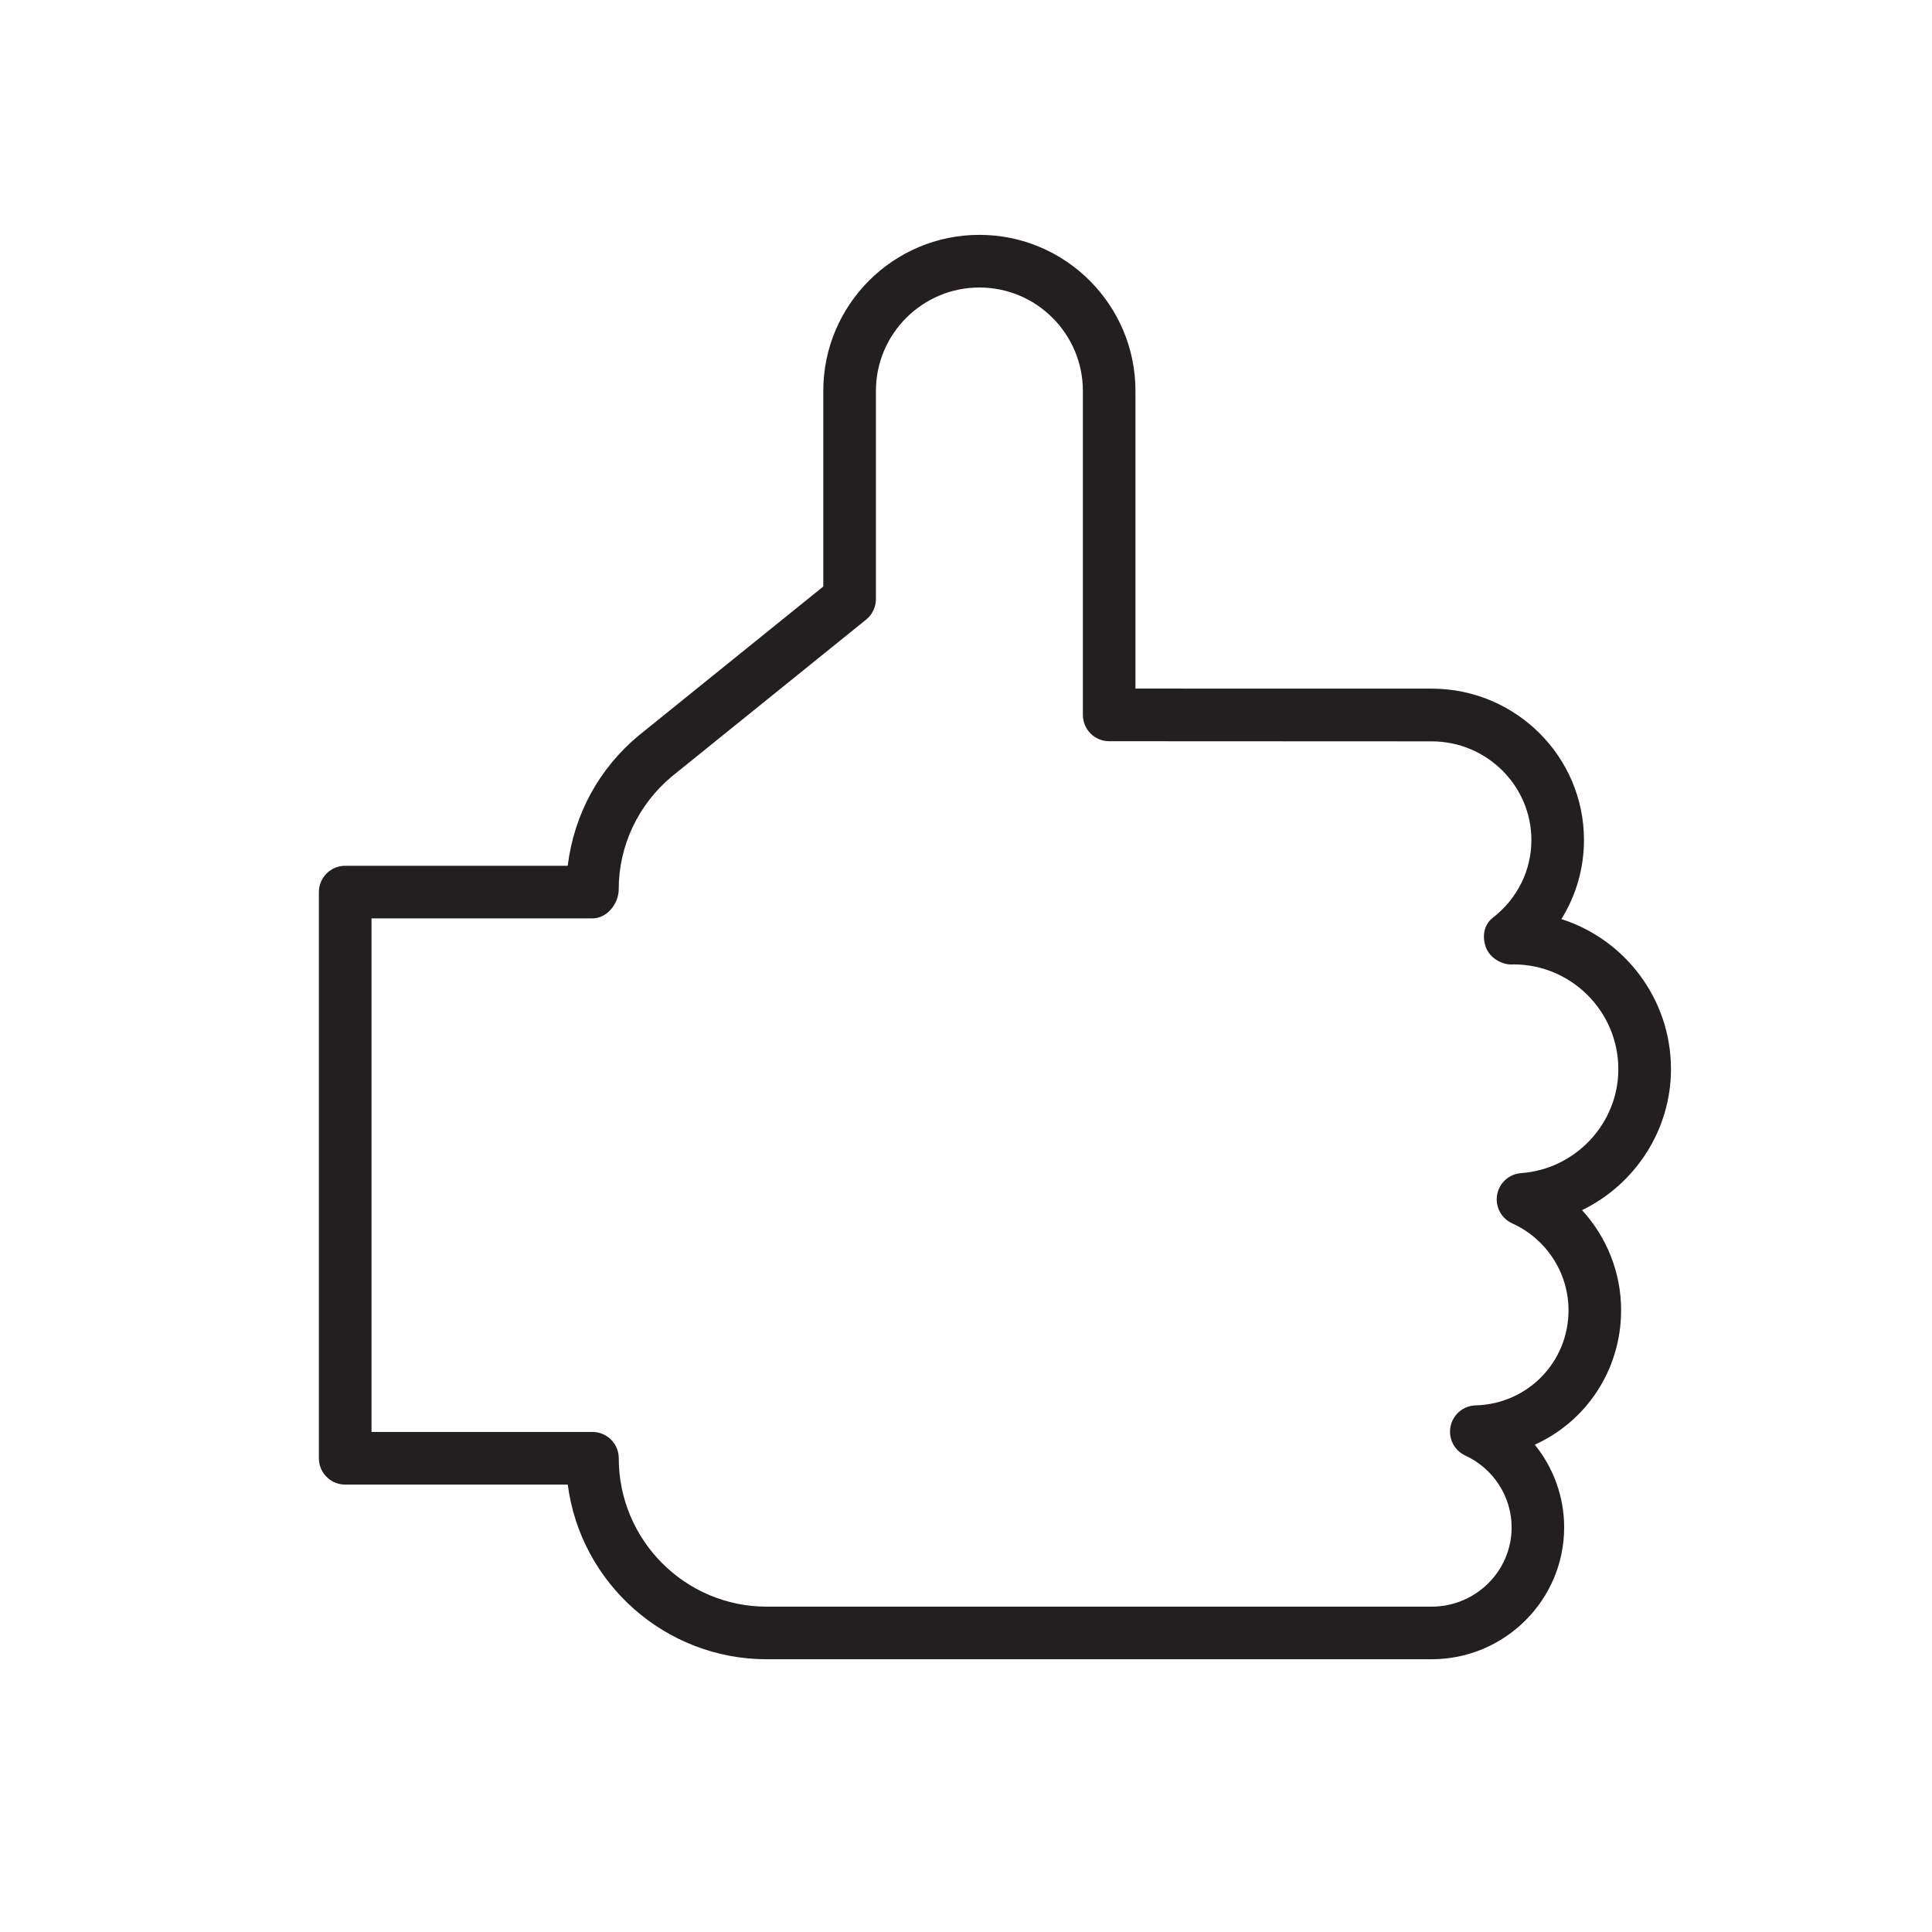
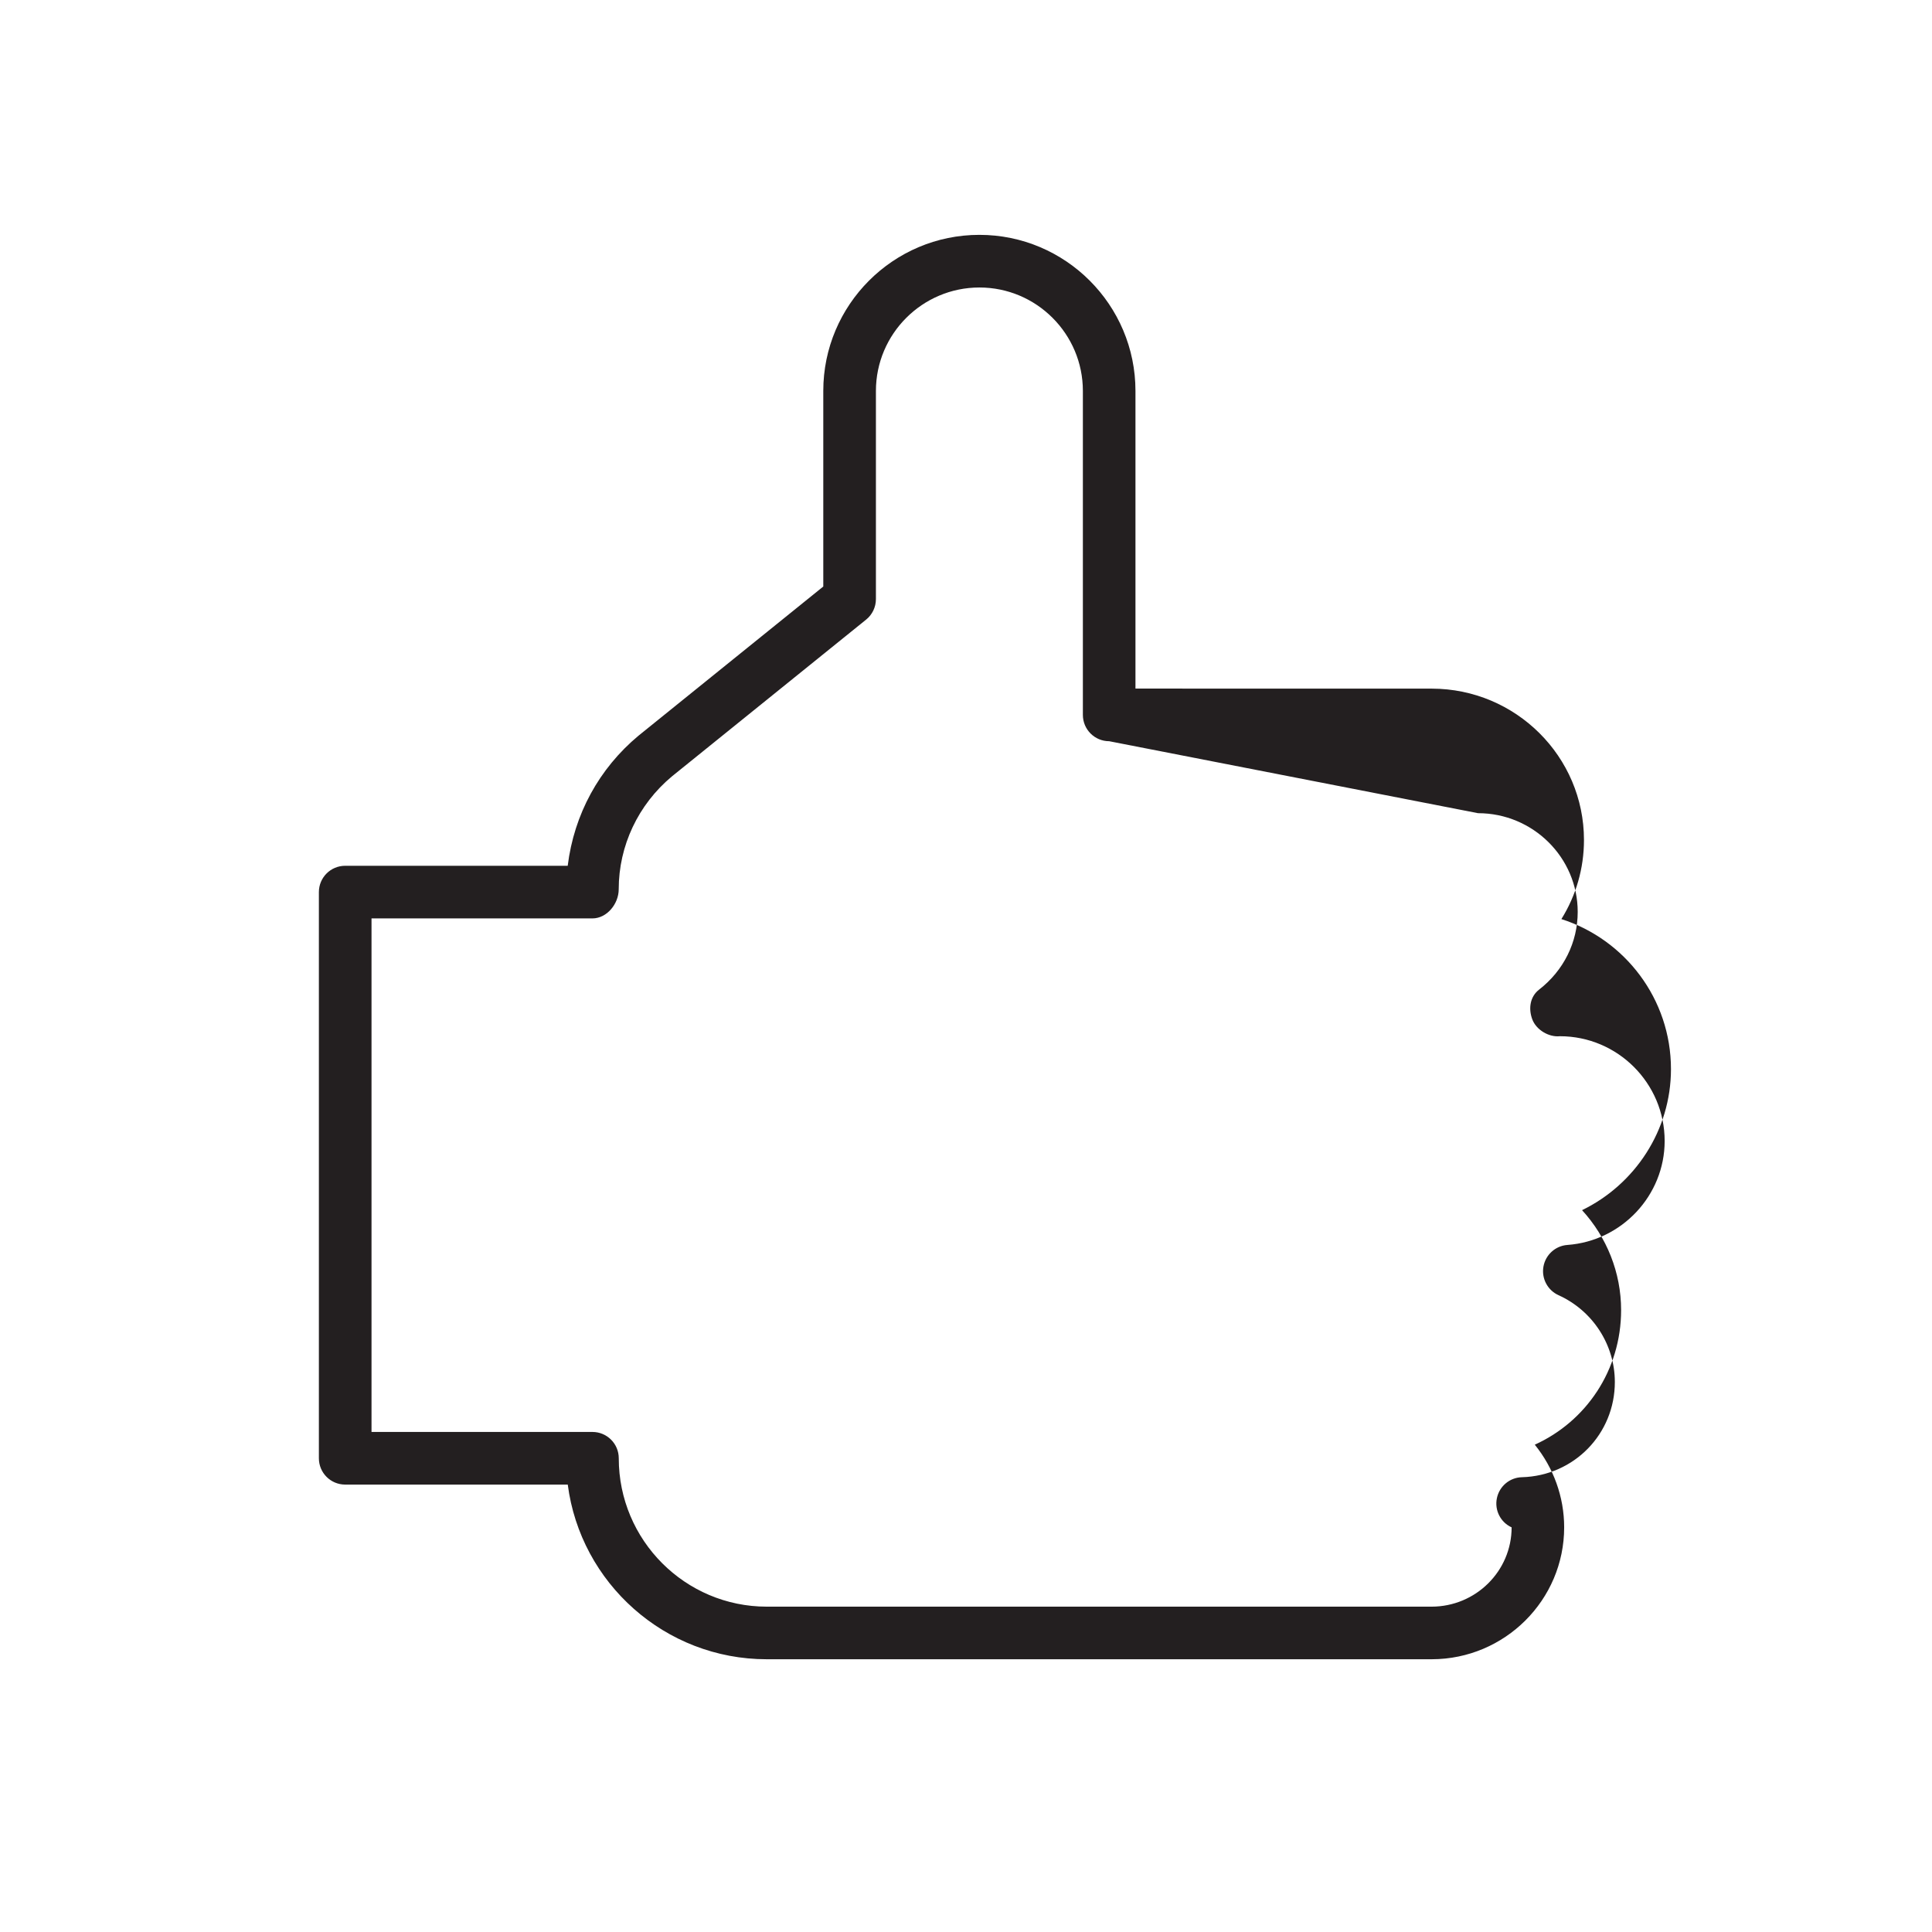
<svg xmlns="http://www.w3.org/2000/svg" version="1.1" x="0px" y="0px" viewBox="0 0 40.375 40.375" enable-background="new 0 0 40.375 40.375" xml:space="preserve">
  <g id="back" display="none">
-     <rect display="inline" fill="#929497" width="40.375" height="40.375" />
-   </g>
+     </g>
  <g id="grid">
</g>
  <g id="art_blk">
-     <path fill="#231F20" d="M29.919,34.675H16.023c-2.128,0-3.892-1.594-4.158-3.65H7.214c-0.304,0-0.55-0.246-0.55-0.55V18.643   c0-0.304,0.246-0.55,0.55-0.55h4.65c0.133-1.076,0.656-2.033,1.48-2.719l3.861-3.117V8.17c0-1.799,1.463-3.262,3.262-3.262   s3.262,1.463,3.262,3.262v6.22l6.19,0.001c0.001,0,0.001,0,0.002,0c1.756,0.002,3.181,1.42,3.181,3.163   c0,0.594-0.166,1.162-0.472,1.653c1.327,0.424,2.29,1.669,2.29,3.135c0,1.283-0.756,2.413-1.858,2.948   c0.515,0.562,0.816,1.303,0.816,2.089c0,1.254-0.732,2.327-1.804,2.812c0.389,0.481,0.614,1.088,0.614,1.727   c0,1.519-1.241,2.755-2.767,2.757l0,0C29.921,34.675,29.92,34.675,29.919,34.675z M7.764,29.925h4.617   c0.304,0,0.55,0.246,0.55,0.55c0,1.713,1.388,3.101,3.093,3.101h13.892c0.924,0,1.674-0.743,1.674-1.657   c0-0.641-0.38-1.229-0.968-1.501c-0.232-0.106-0.36-0.359-0.308-0.609c0.051-0.25,0.268-0.433,0.523-0.439   c1.089-0.03,1.942-0.904,1.942-1.989c0-0.779-0.462-1.492-1.177-1.815c-0.229-0.104-0.359-0.35-0.315-0.598   c0.044-0.247,0.25-0.434,0.501-0.452c1.139-0.083,2.032-1.037,2.032-2.172c0-1.208-0.983-2.19-2.19-2.19   c-0.227,0.024-0.494-0.13-0.577-0.355c-0.083-0.225-0.046-0.473,0.144-0.62c0.512-0.397,0.806-0.989,0.806-1.623   c0-1.137-0.935-2.063-2.083-2.063h0L23.18,15.49c-0.304,0-0.55-0.246-0.55-0.55V8.17c0-1.192-0.97-2.162-2.162-2.162   c-1.192,0-2.163,0.97-2.163,2.162v4.35c0,0.166-0.075,0.324-0.204,0.428l-4.059,3.277c-0.704,0.587-1.112,1.449-1.112,2.359   c0,0.304-0.246,0.609-0.55,0.609H7.764V29.925z" />
+     <path fill="#231F20" d="M29.919,34.675H16.023c-2.128,0-3.892-1.594-4.158-3.65H7.214c-0.304,0-0.55-0.246-0.55-0.55V18.643   c0-0.304,0.246-0.55,0.55-0.55h4.65c0.133-1.076,0.656-2.033,1.48-2.719l3.861-3.117V8.17c0-1.799,1.463-3.262,3.262-3.262   s3.262,1.463,3.262,3.262v6.22l6.19,0.001c0.001,0,0.001,0,0.002,0c1.756,0.002,3.181,1.42,3.181,3.163   c0,0.594-0.166,1.162-0.472,1.653c1.327,0.424,2.29,1.669,2.29,3.135c0,1.283-0.756,2.413-1.858,2.948   c0.515,0.562,0.816,1.303,0.816,2.089c0,1.254-0.732,2.327-1.804,2.812c0.389,0.481,0.614,1.088,0.614,1.727   c0,1.519-1.241,2.755-2.767,2.757l0,0C29.921,34.675,29.92,34.675,29.919,34.675z M7.764,29.925h4.617   c0.304,0,0.55,0.246,0.55,0.55c0,1.713,1.388,3.101,3.093,3.101h13.892c0.924,0,1.674-0.743,1.674-1.657   c-0.232-0.106-0.36-0.359-0.308-0.609c0.051-0.25,0.268-0.433,0.523-0.439   c1.089-0.03,1.942-0.904,1.942-1.989c0-0.779-0.462-1.492-1.177-1.815c-0.229-0.104-0.359-0.35-0.315-0.598   c0.044-0.247,0.25-0.434,0.501-0.452c1.139-0.083,2.032-1.037,2.032-2.172c0-1.208-0.983-2.19-2.19-2.19   c-0.227,0.024-0.494-0.13-0.577-0.355c-0.083-0.225-0.046-0.473,0.144-0.62c0.512-0.397,0.806-0.989,0.806-1.623   c0-1.137-0.935-2.063-2.083-2.063h0L23.18,15.49c-0.304,0-0.55-0.246-0.55-0.55V8.17c0-1.192-0.97-2.162-2.162-2.162   c-1.192,0-2.163,0.97-2.163,2.162v4.35c0,0.166-0.075,0.324-0.204,0.428l-4.059,3.277c-0.704,0.587-1.112,1.449-1.112,2.359   c0,0.304-0.246,0.609-0.55,0.609H7.764V29.925z" />
  </g>
</svg>